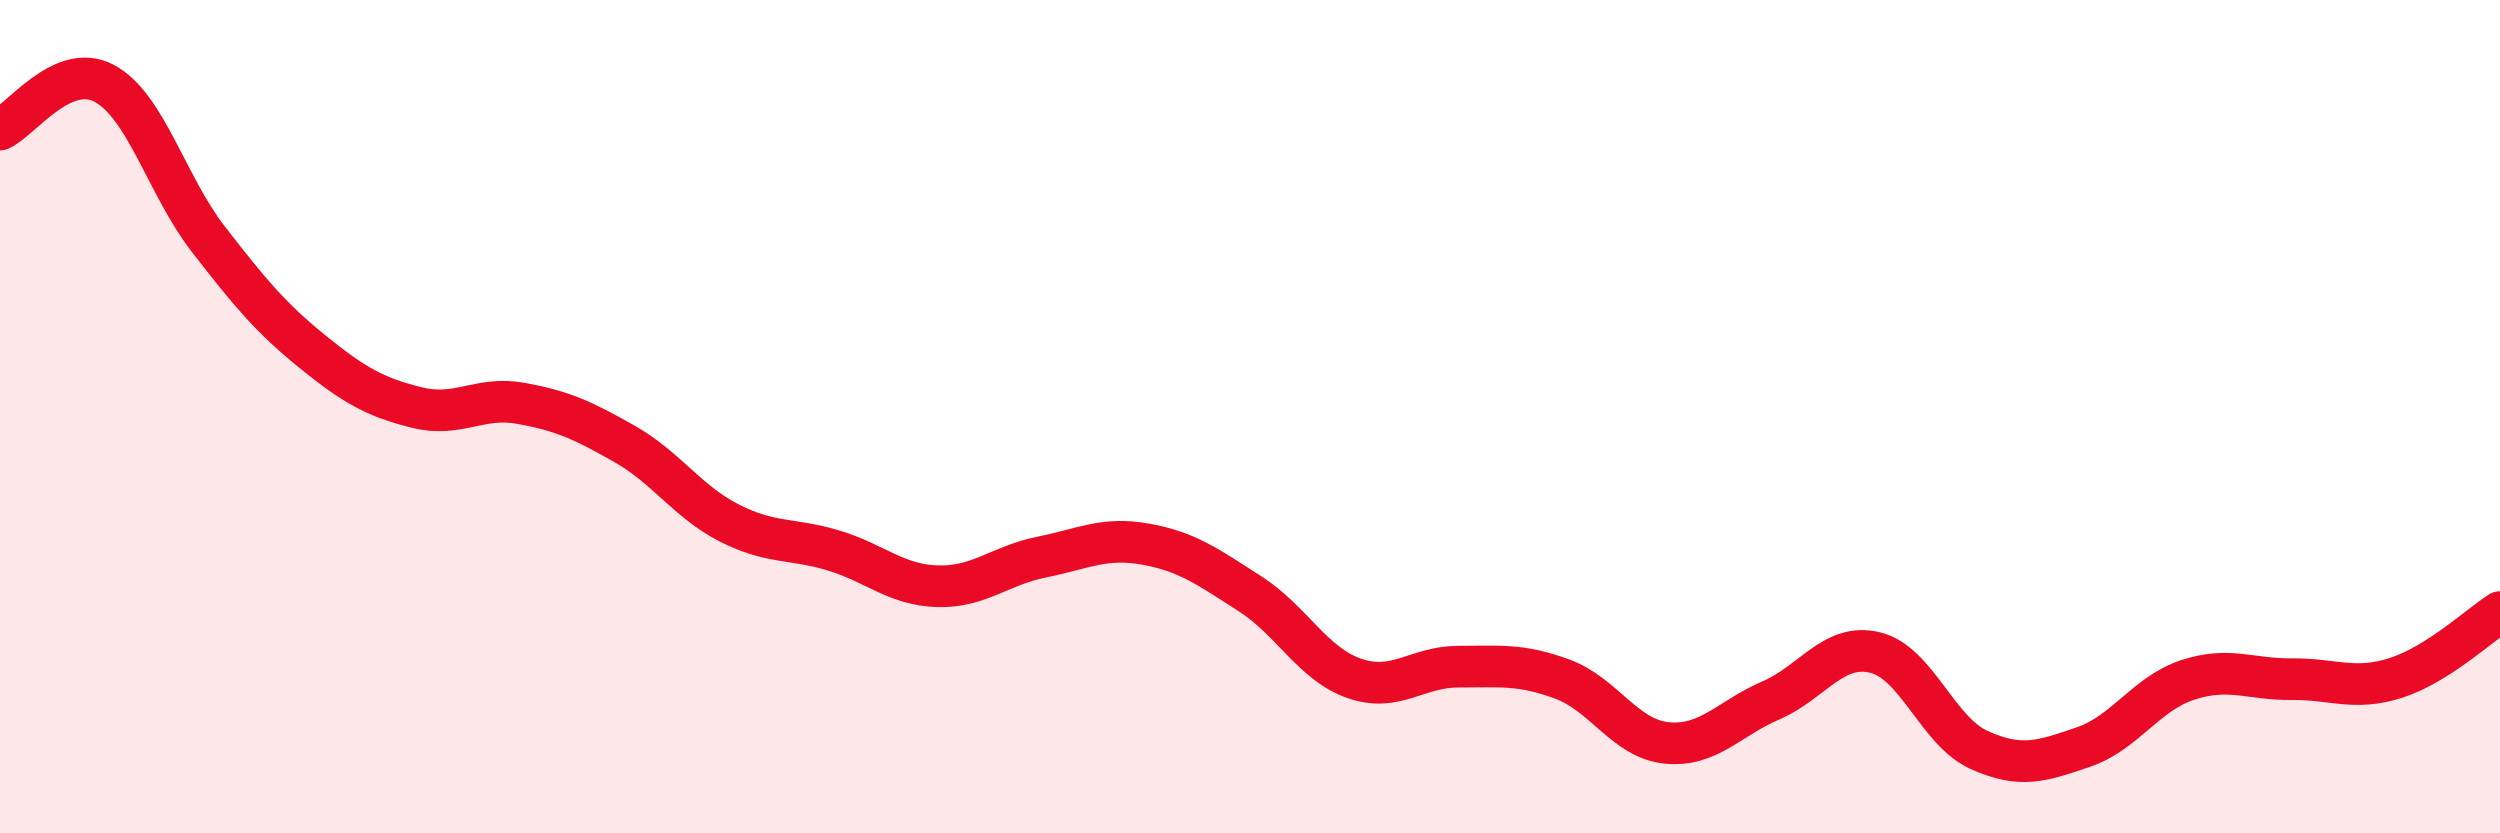
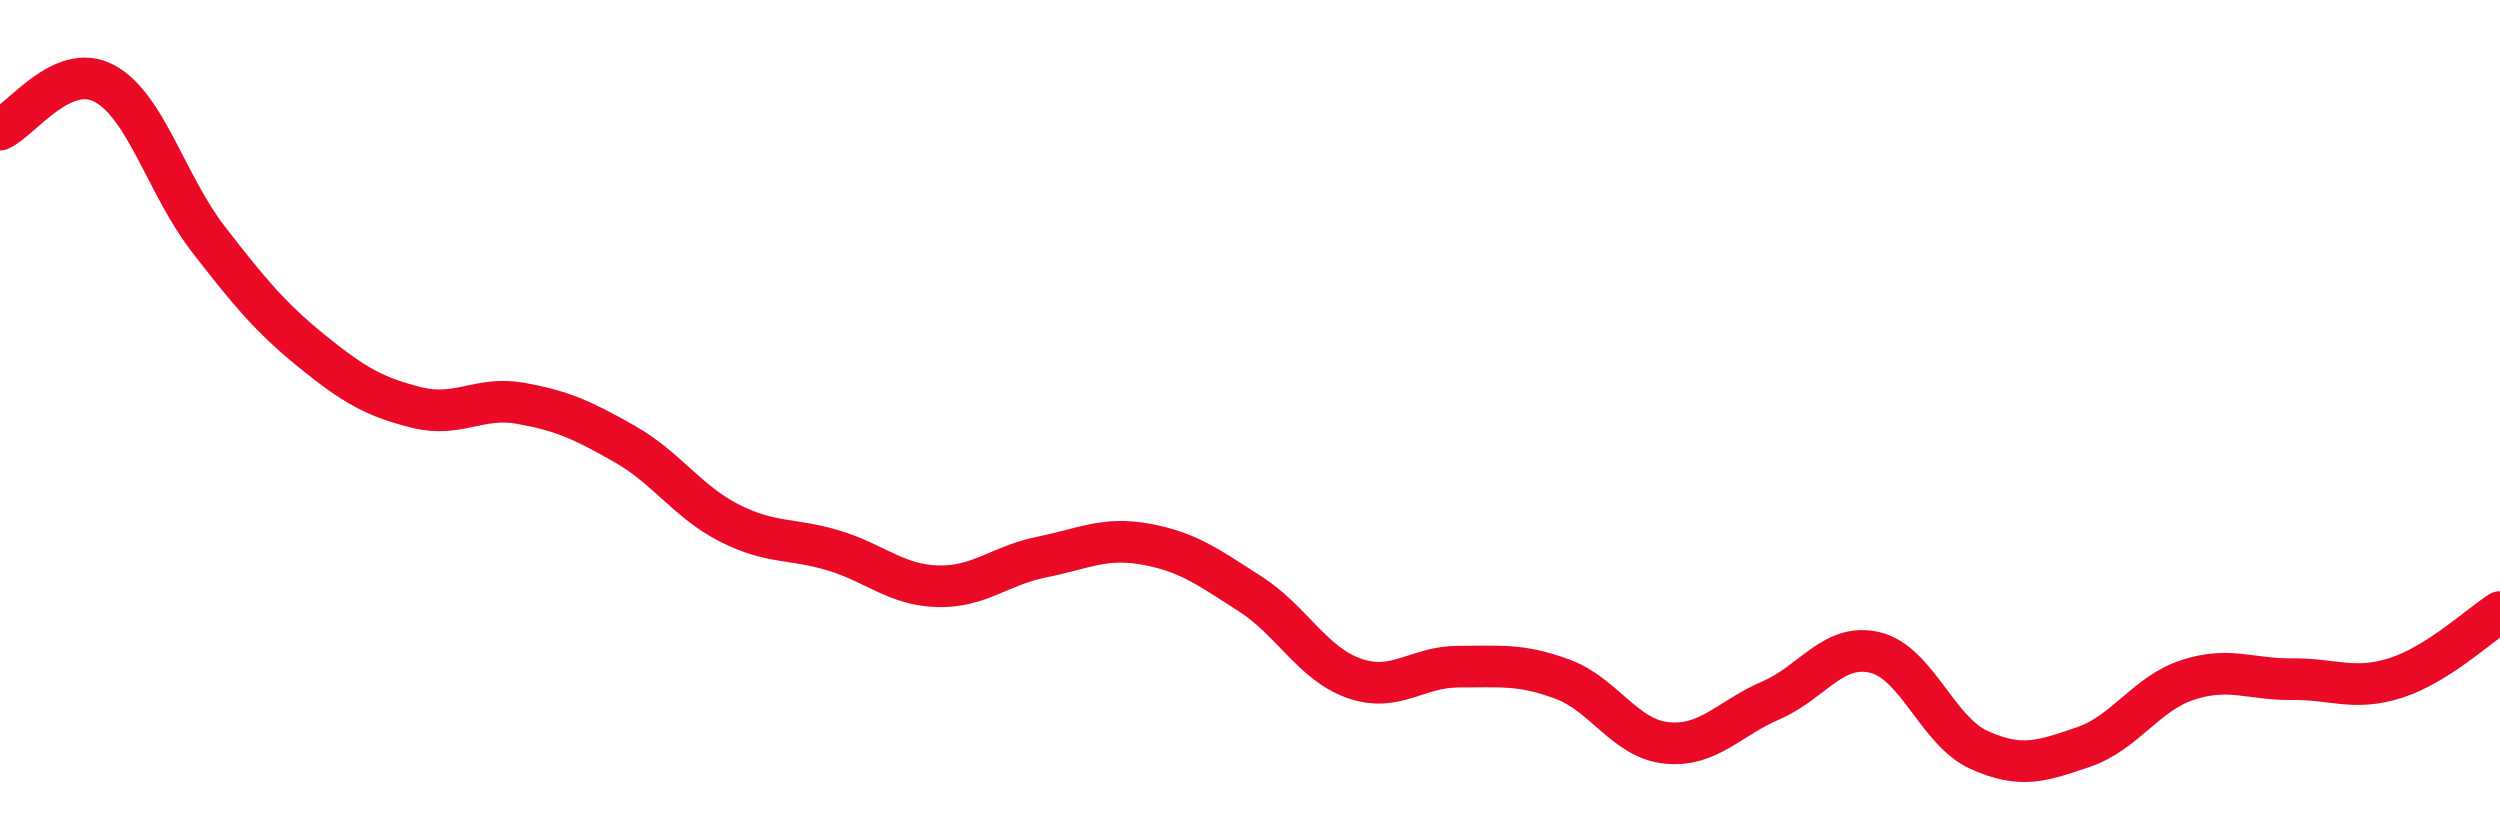
<svg xmlns="http://www.w3.org/2000/svg" width="60" height="20" viewBox="0 0 60 20">
-   <path d="M 0,3.11 C 0.5,2.89 1.5,1.47 2.5,2 C 3.5,2.53 4,4.45 5,5.74 C 6,7.03 6.5,7.63 7.5,8.44 C 8.5,9.25 9,9.53 10,9.78 C 11,10.03 11.5,9.5 12.5,9.68 C 13.5,9.86 14,10.09 15,10.66 C 16,11.23 16.5,12.04 17.5,12.55 C 18.5,13.06 19,12.91 20,13.21 C 21,13.51 21.5,14.04 22.5,14.07 C 23.5,14.1 24,13.57 25,13.37 C 26,13.17 26.5,12.88 27.5,13.06 C 28.5,13.24 29,13.61 30,14.25 C 31,14.89 31.5,15.93 32.5,16.28 C 33.5,16.63 34,16 35,16 C 36,16 36.5,15.93 37.5,16.3 C 38.5,16.67 39,17.73 40,17.83 C 41,17.93 41.5,17.24 42.5,16.81 C 43.5,16.38 44,15.42 45,15.66 C 46,15.9 46.5,17.55 47.5,18 C 48.5,18.45 49,18.27 50,17.93 C 51,17.59 51.5,16.65 52.5,16.32 C 53.5,15.99 54,16.31 55,16.3 C 56,16.29 56.5,16.59 57.5,16.27 C 58.5,15.95 59.5,15.01 60,14.69L60 20L0 20Z" fill="#EB0A25" opacity="0.1" stroke-linecap="round" stroke-linejoin="round" />
  <path d="M 0,3.11 C 0.5,2.89 1.5,1.47 2.5,2 C 3.5,2.53 4,4.45 5,5.74 C 6,7.03 6.5,7.63 7.5,8.44 C 8.5,9.25 9,9.53 10,9.78 C 11,10.03 11.5,9.5 12.5,9.68 C 13.5,9.86 14,10.09 15,10.66 C 16,11.23 16.5,12.04 17.5,12.55 C 18.5,13.06 19,12.91 20,13.21 C 21,13.51 21.5,14.04 22.5,14.07 C 23.5,14.1 24,13.57 25,13.37 C 26,13.17 26.5,12.88 27.5,13.06 C 28.5,13.24 29,13.61 30,14.25 C 31,14.89 31.5,15.93 32.5,16.28 C 33.5,16.63 34,16 35,16 C 36,16 36.5,15.93 37.5,16.3 C 38.5,16.67 39,17.73 40,17.83 C 41,17.93 41.5,17.24 42.5,16.81 C 43.5,16.38 44,15.42 45,15.66 C 46,15.9 46.5,17.55 47.5,18 C 48.5,18.45 49,18.27 50,17.93 C 51,17.59 51.5,16.65 52.5,16.32 C 53.5,15.99 54,16.31 55,16.3 C 56,16.29 56.5,16.59 57.5,16.27 C 58.5,15.95 59.5,15.01 60,14.69" stroke="#EB0A25" stroke-width="1" fill="none" stroke-linecap="round" stroke-linejoin="round" />
</svg>